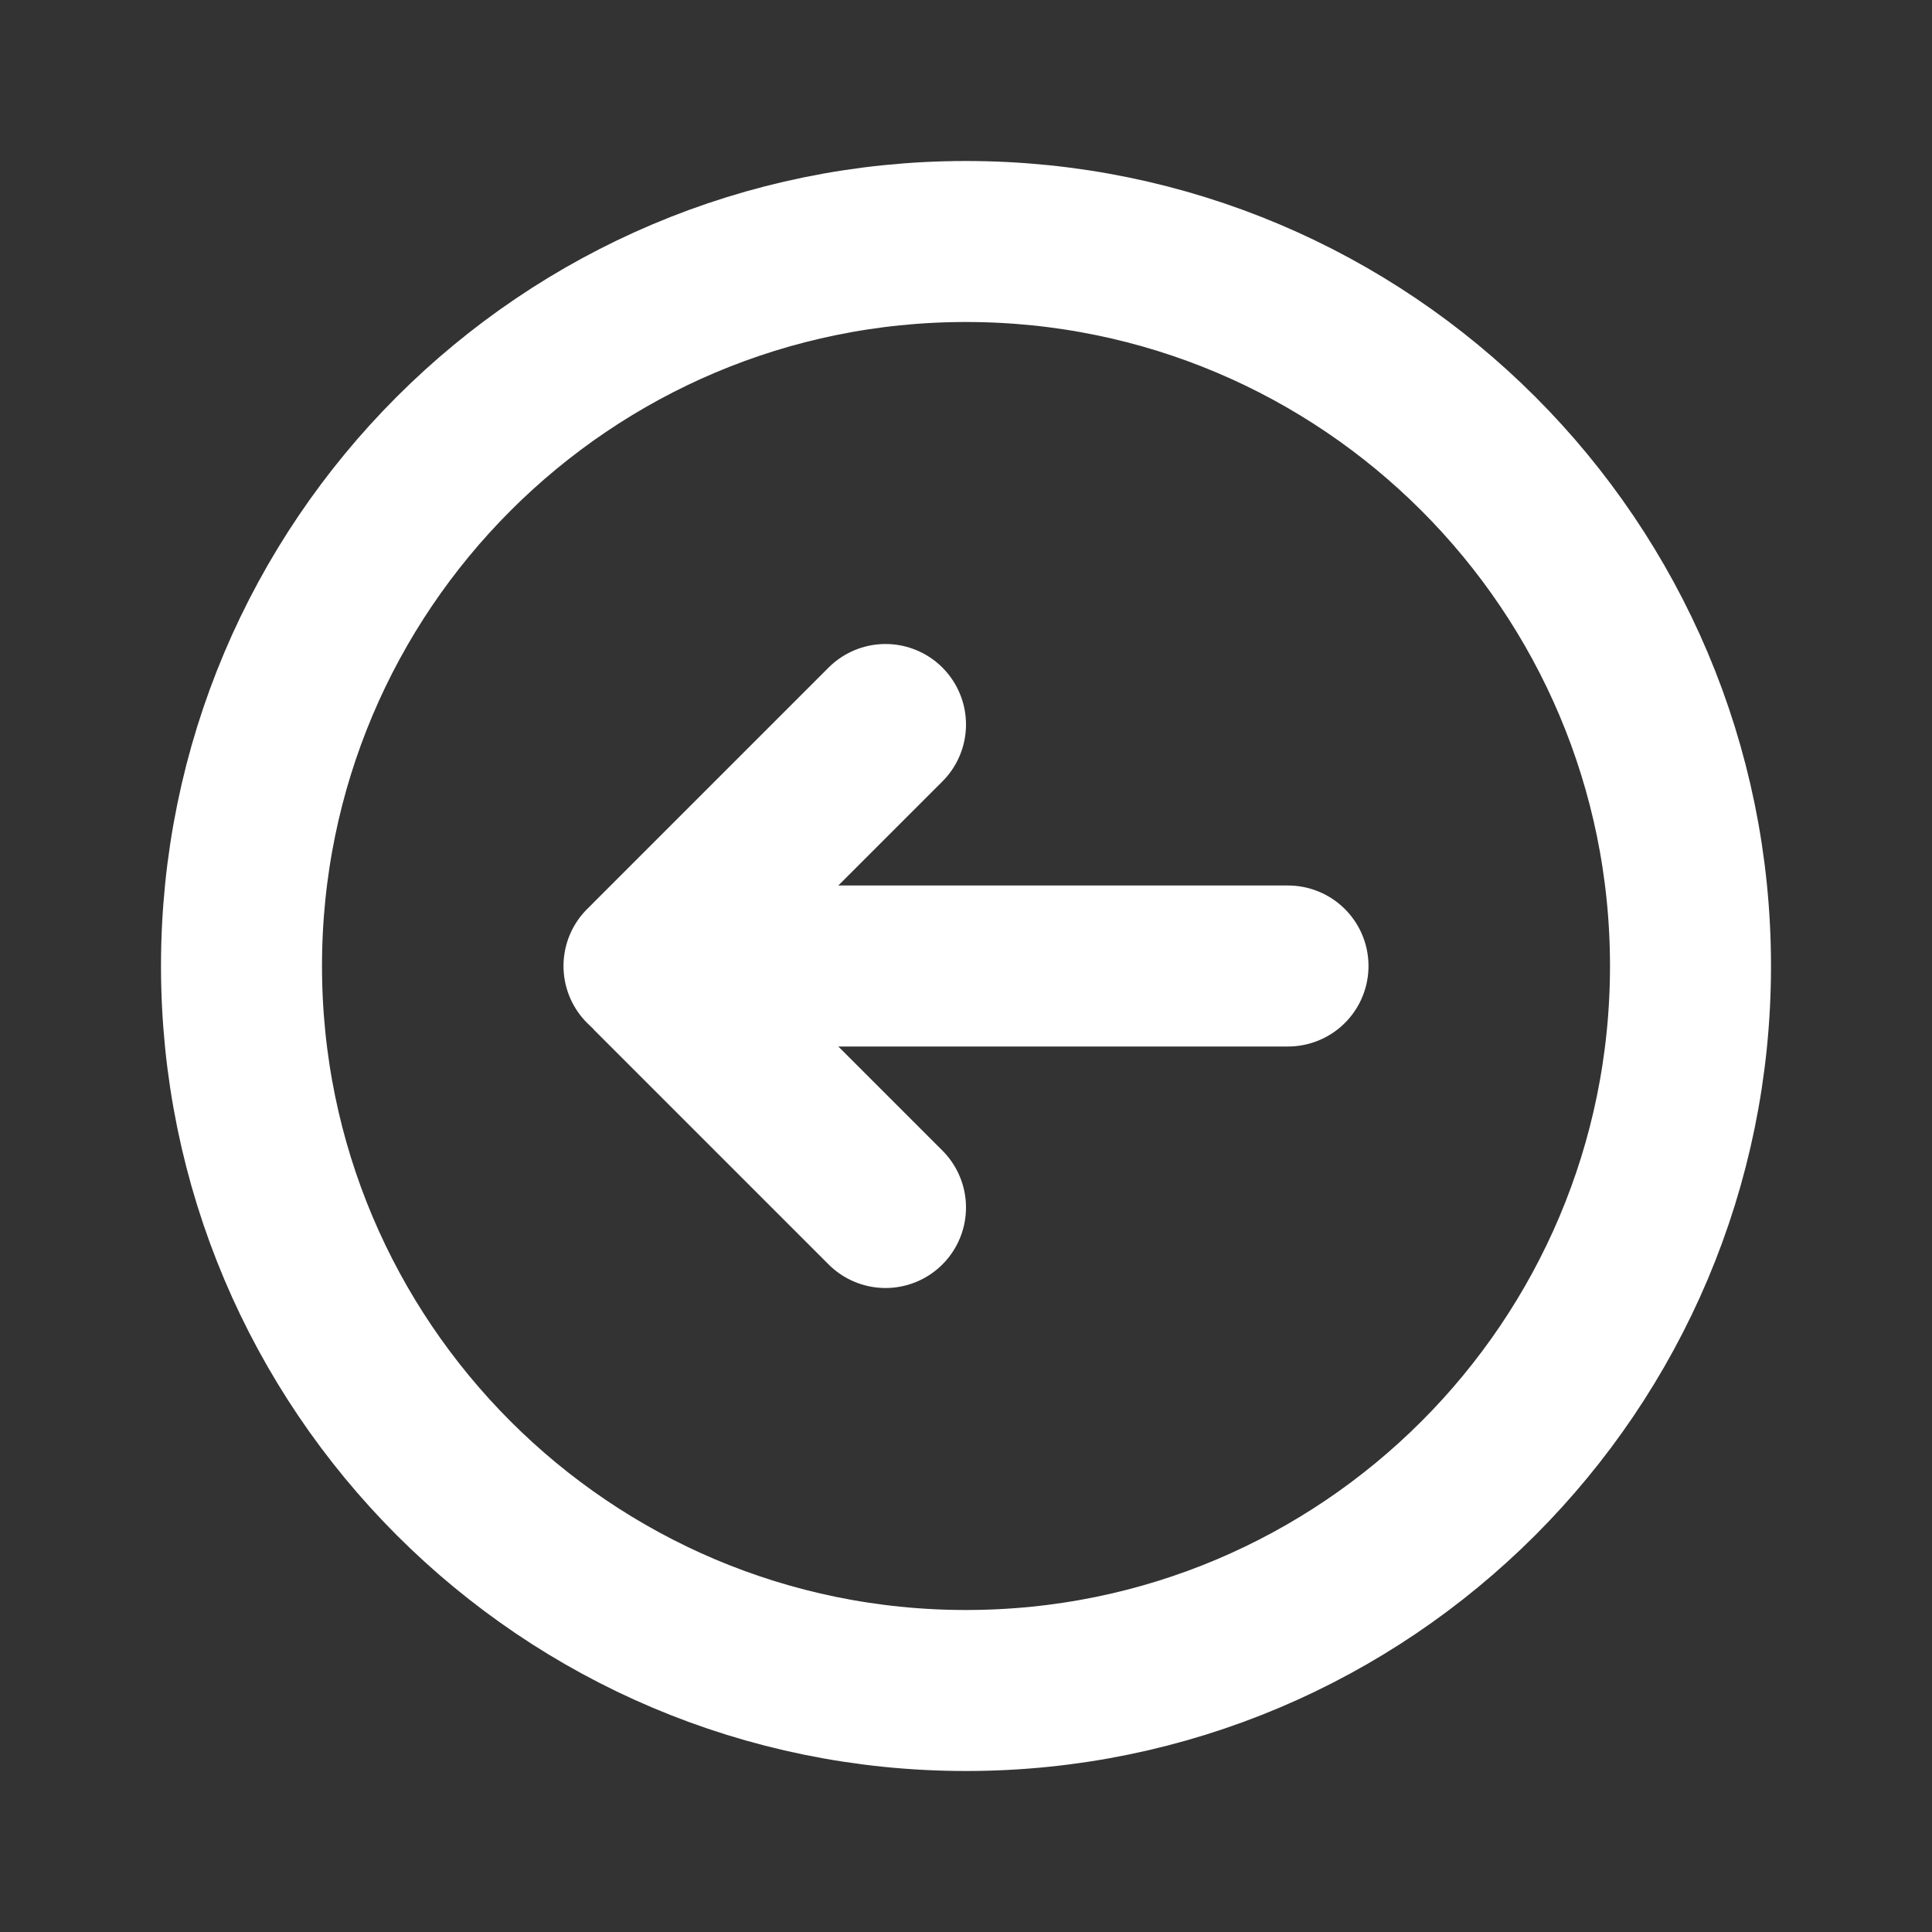
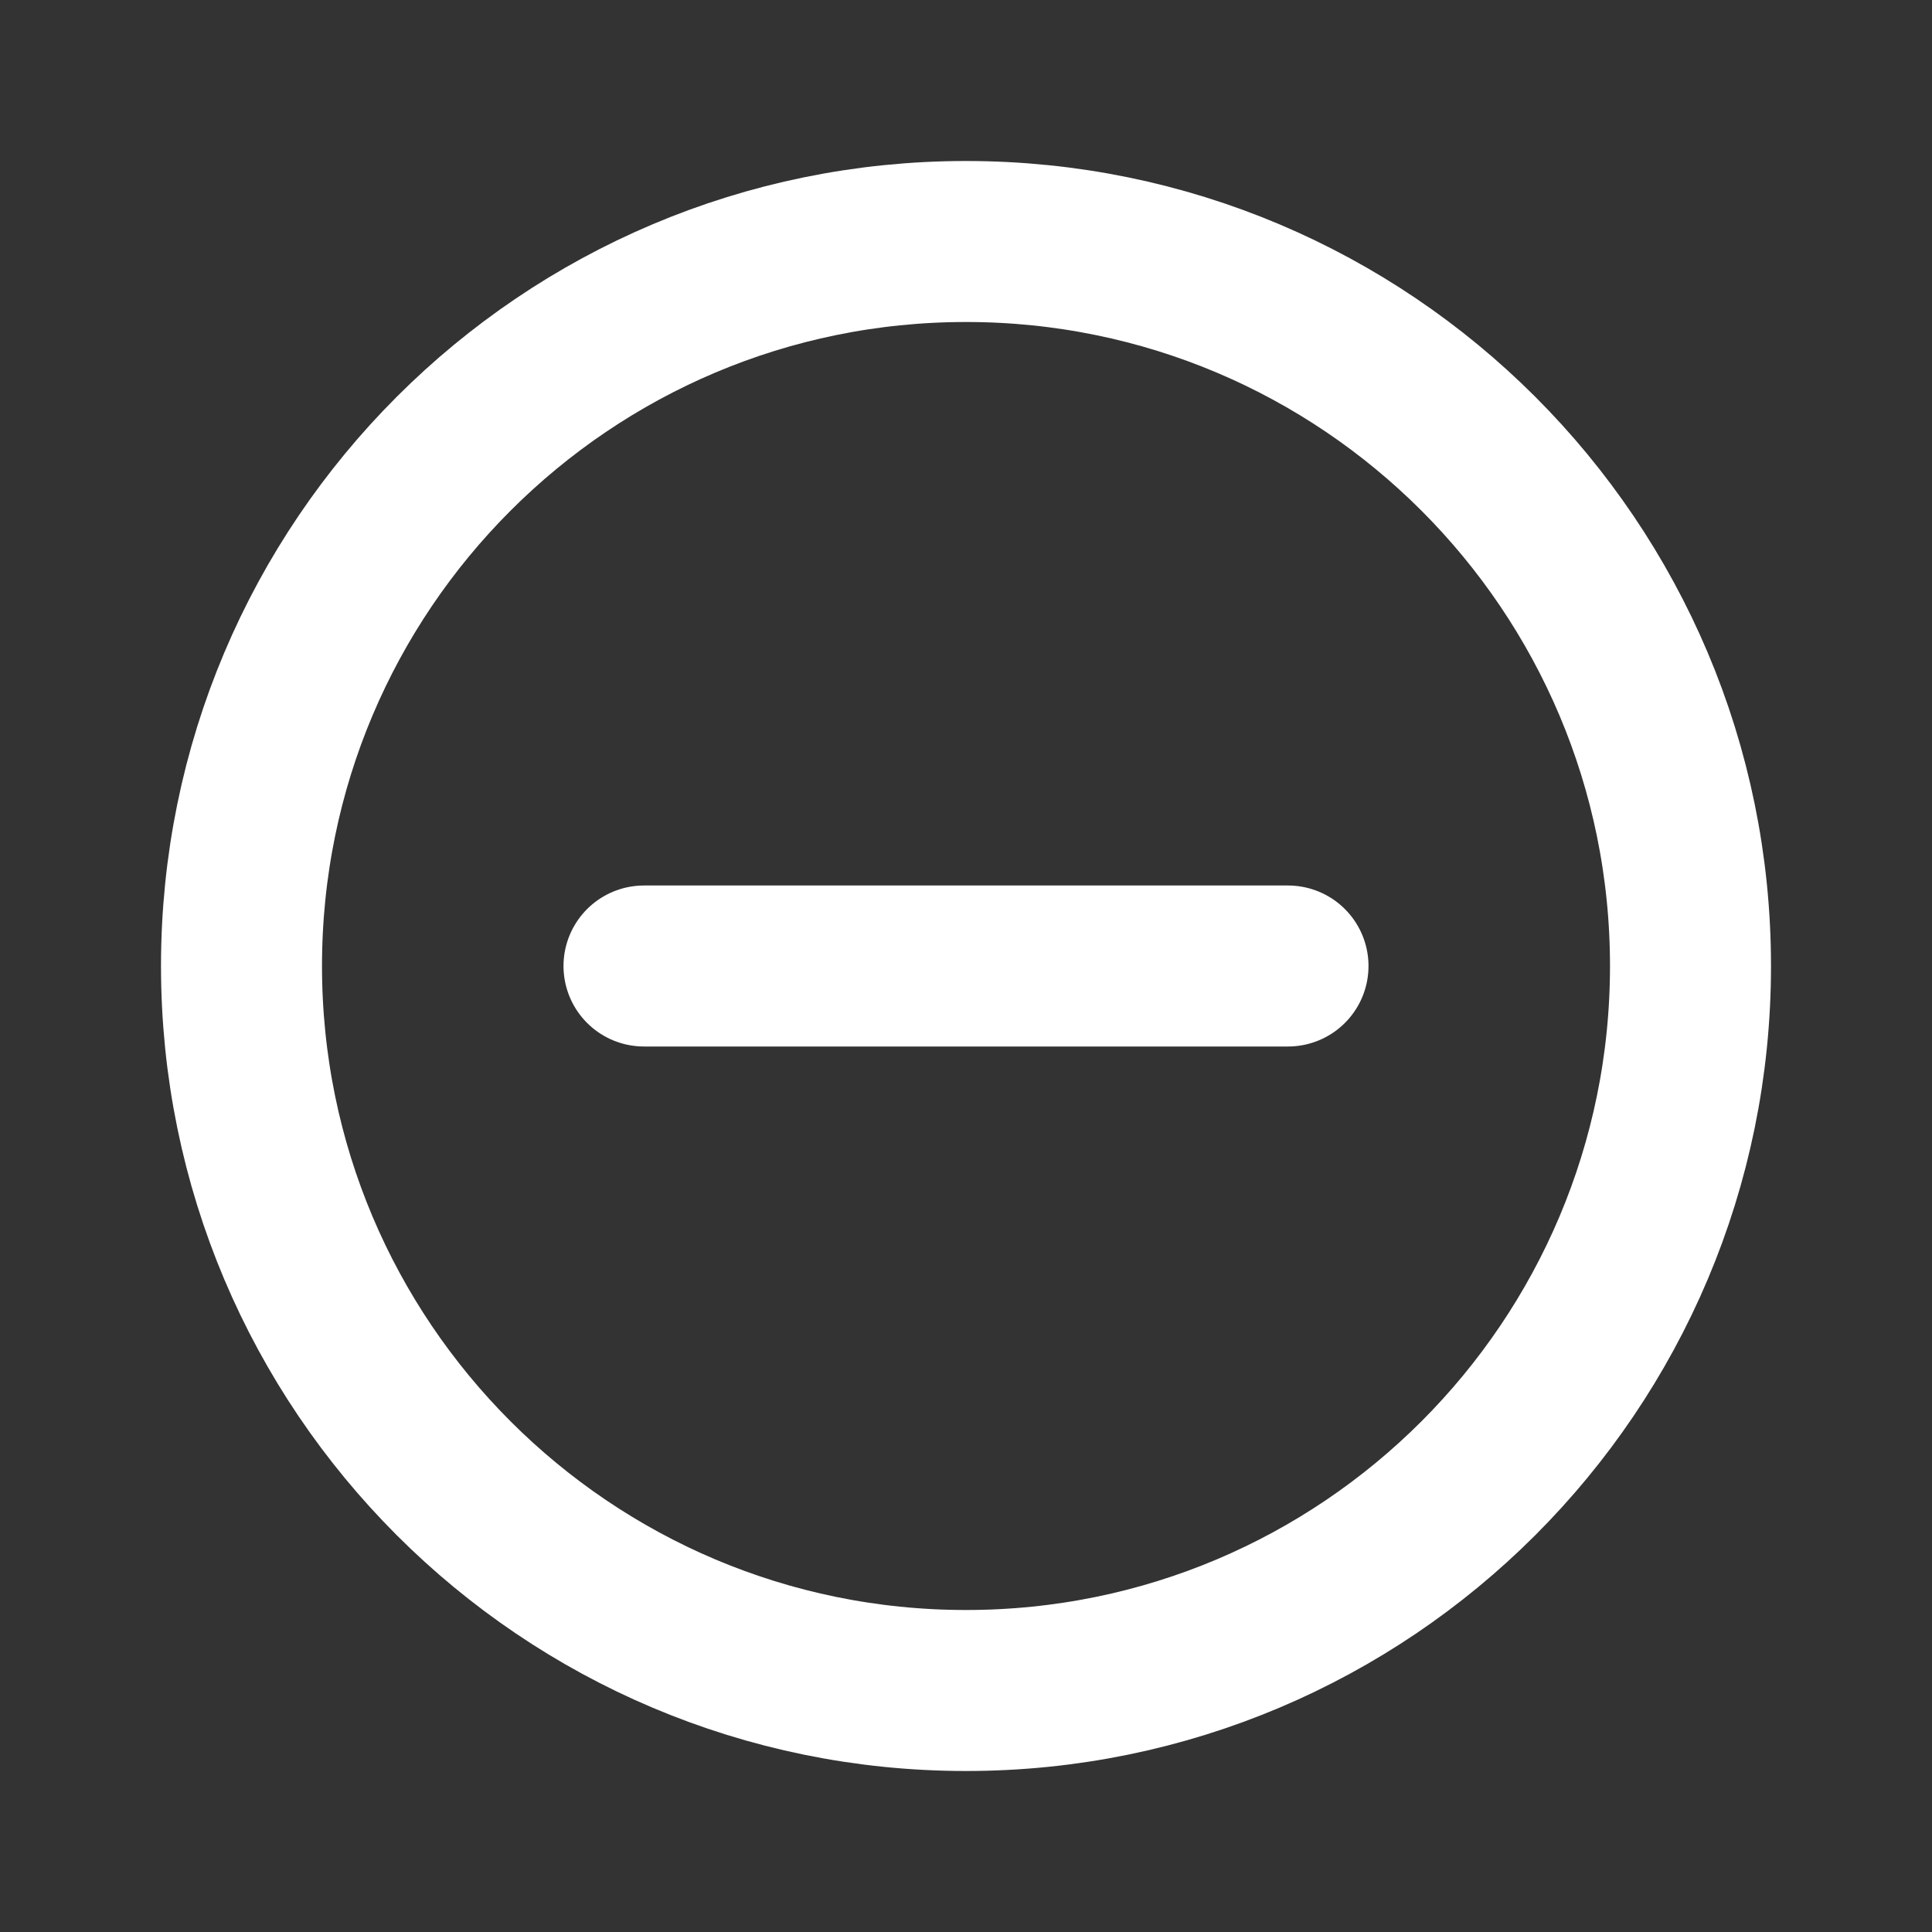
<svg xmlns="http://www.w3.org/2000/svg" width="800px" height="800px" viewBox="0 0 24 24" fill="none">
  <rect x="0" y="0" width="24" height="24" fill="#333333" stroke="none" />
  <path d="M21 12C21 16.971 16.971 21 12 21C7.029 21 3 16.971 3 12C3 7.029 7.029 3 12 3C16.971 3 21 7.029 21 12Z" stroke="#FFFFFF" stroke-width="2" />
  <path d="M8 12L16 12" stroke="#FFFFFF" stroke-width="2" stroke-linecap="round" stroke-linejoin="round" />
-   <path d="M11 9L8.087 11.913V11.913C8.039 11.961 8.039 12.039 8.087 12.087V12.087L11 15" stroke="#FFFFFF" stroke-width="2" stroke-linecap="round" stroke-linejoin="round" />
</svg>